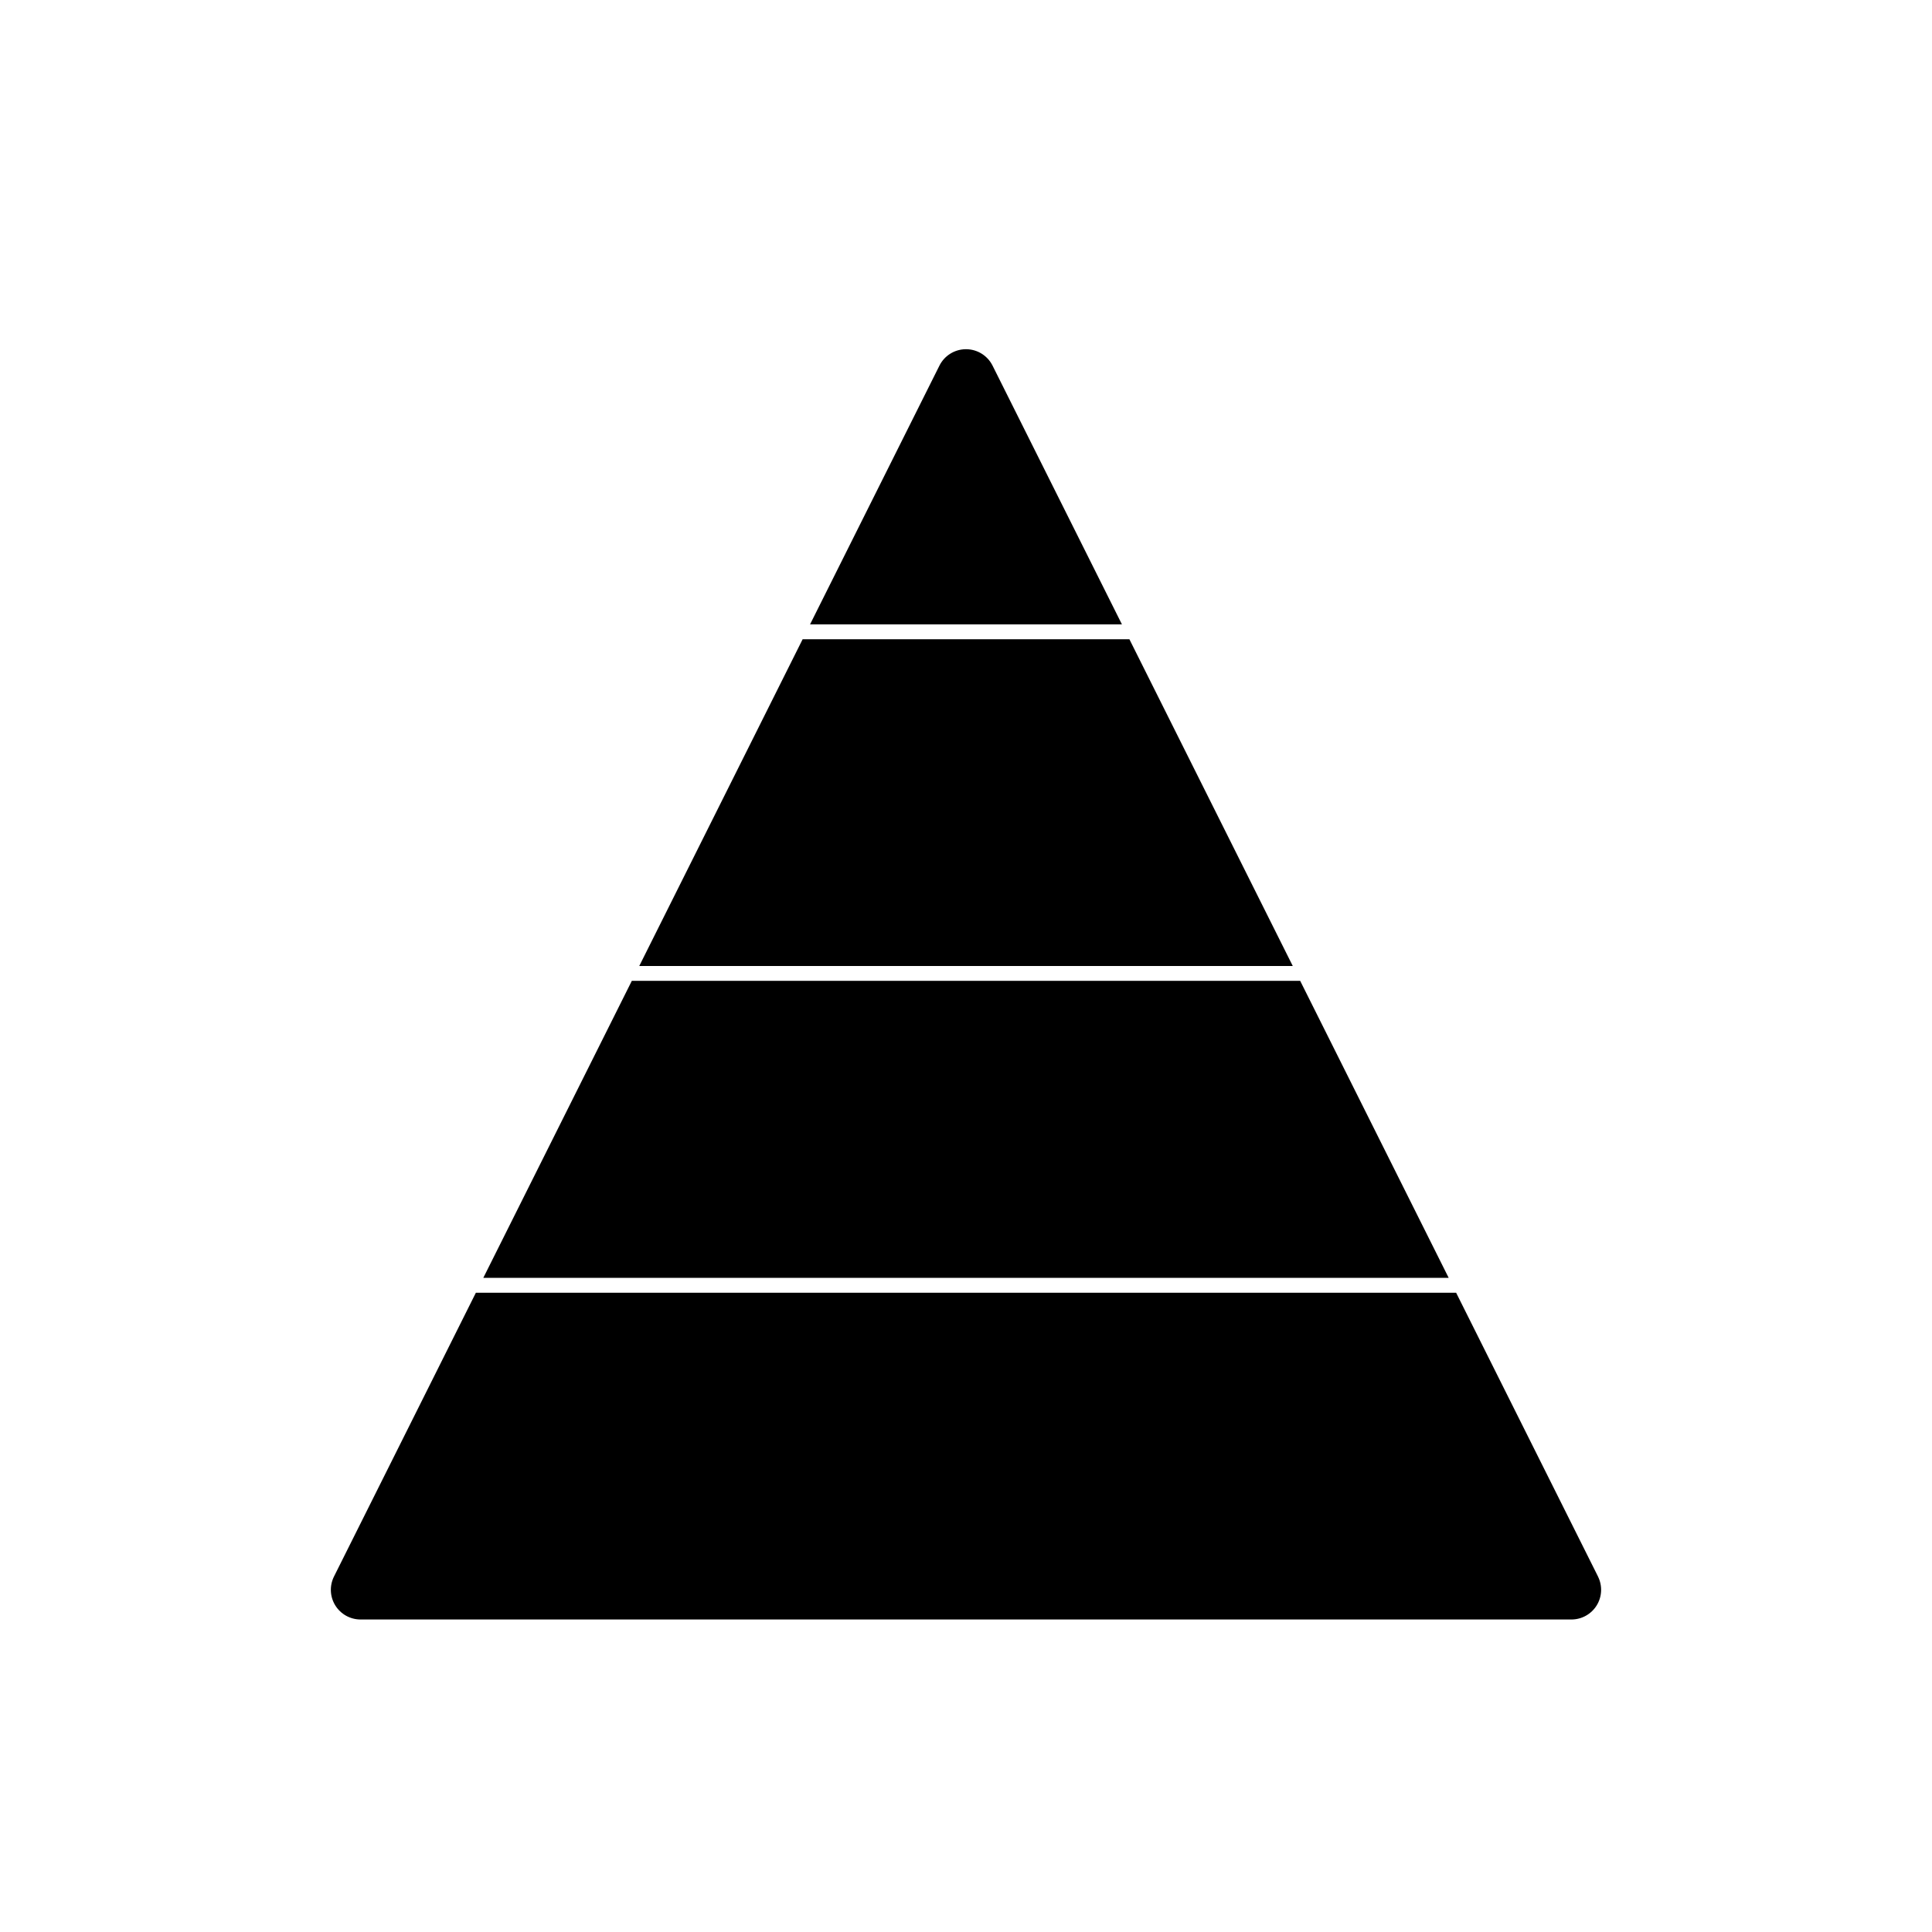
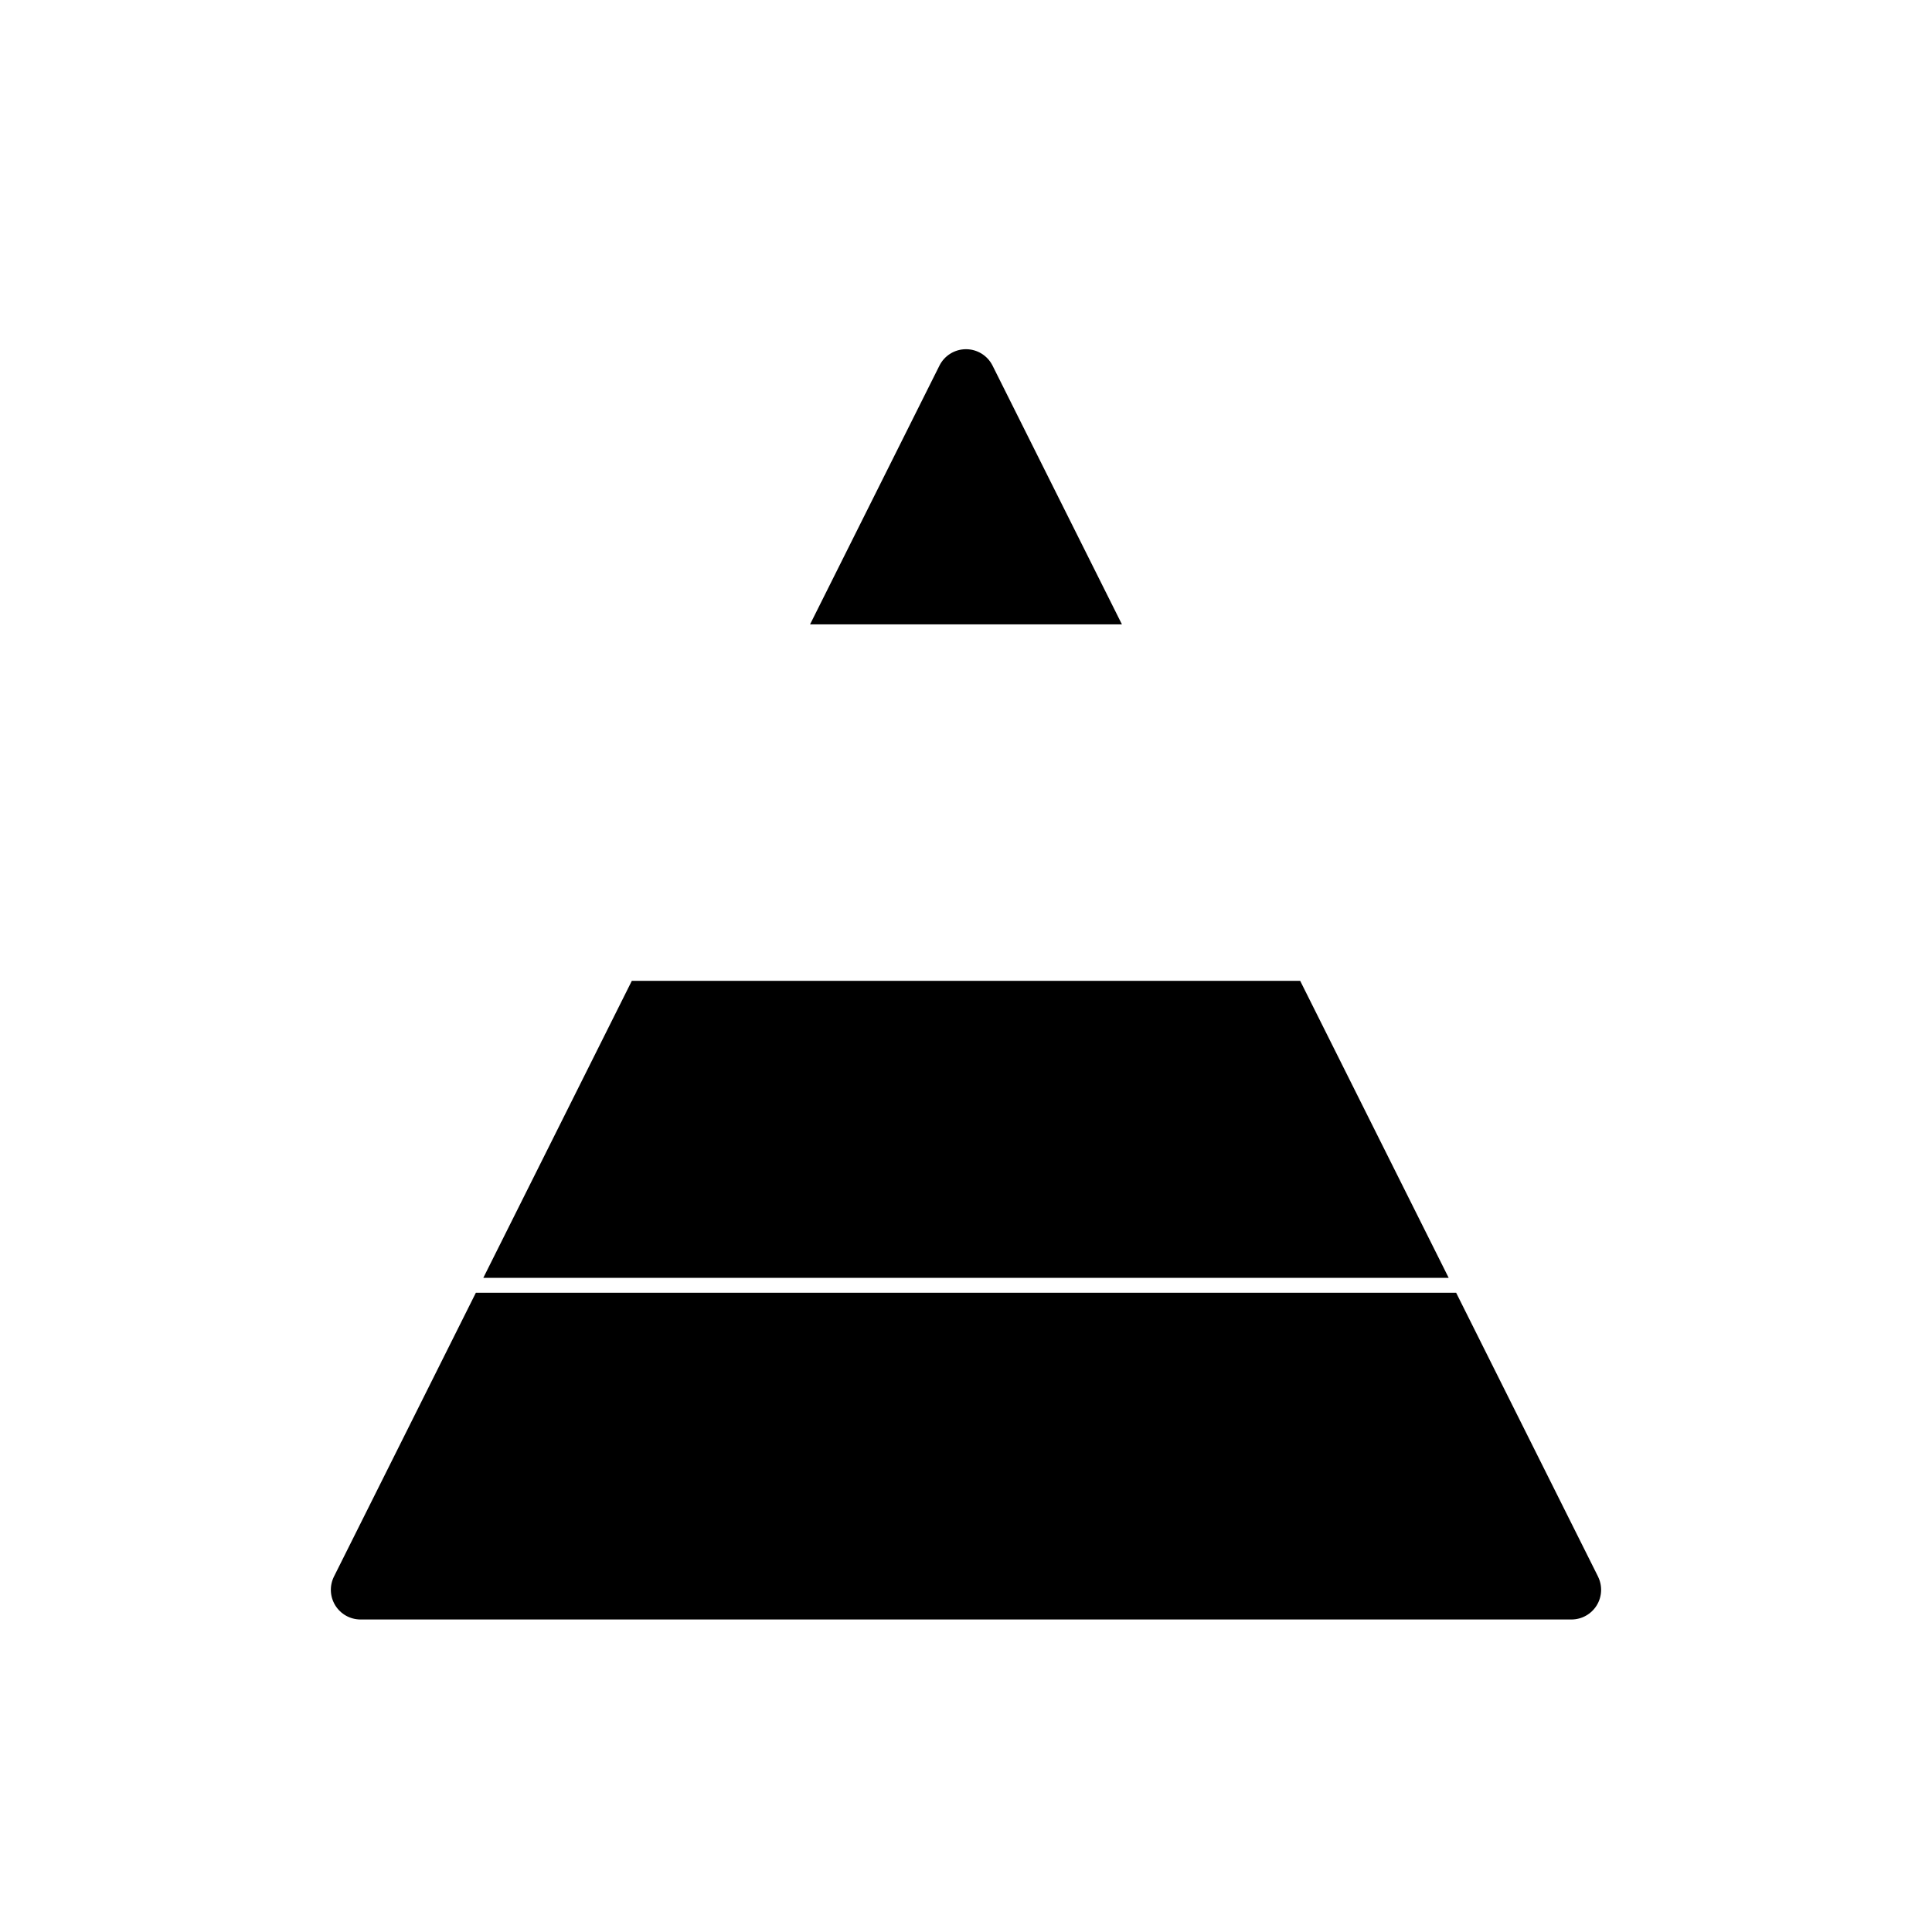
<svg xmlns="http://www.w3.org/2000/svg" fill="#000000" width="800px" height="800px" version="1.1" viewBox="144 144 512 512">
  <g fill-rule="evenodd">
    <path d="m567.48 561.79c1.219 2.441 1.094 5.336-0.34 7.66-1.441 2.32-3.969 3.731-6.699 3.731h-320.89c-2.731 0-5.258-1.41-6.699-3.731-1.434-2.32-1.559-5.219-0.34-7.66 11.754-23.508 37.598-75.203 37.598-75.203h259.78s25.844 51.695 37.598 75.203z" />
-     <path d="m486.59 400h-173.18l43.297-86.594h86.594l43.297 86.594z" />
    <path d="m311.44 403.93h177.12l39.359 78.719h-255.84z" />
    <path d="m358.67 309.47 34.289-68.574c1.332-2.668 4.055-4.352 7.039-4.352s5.707 1.684 7.039 4.352l34.289 68.574z" />
  </g>
</svg>